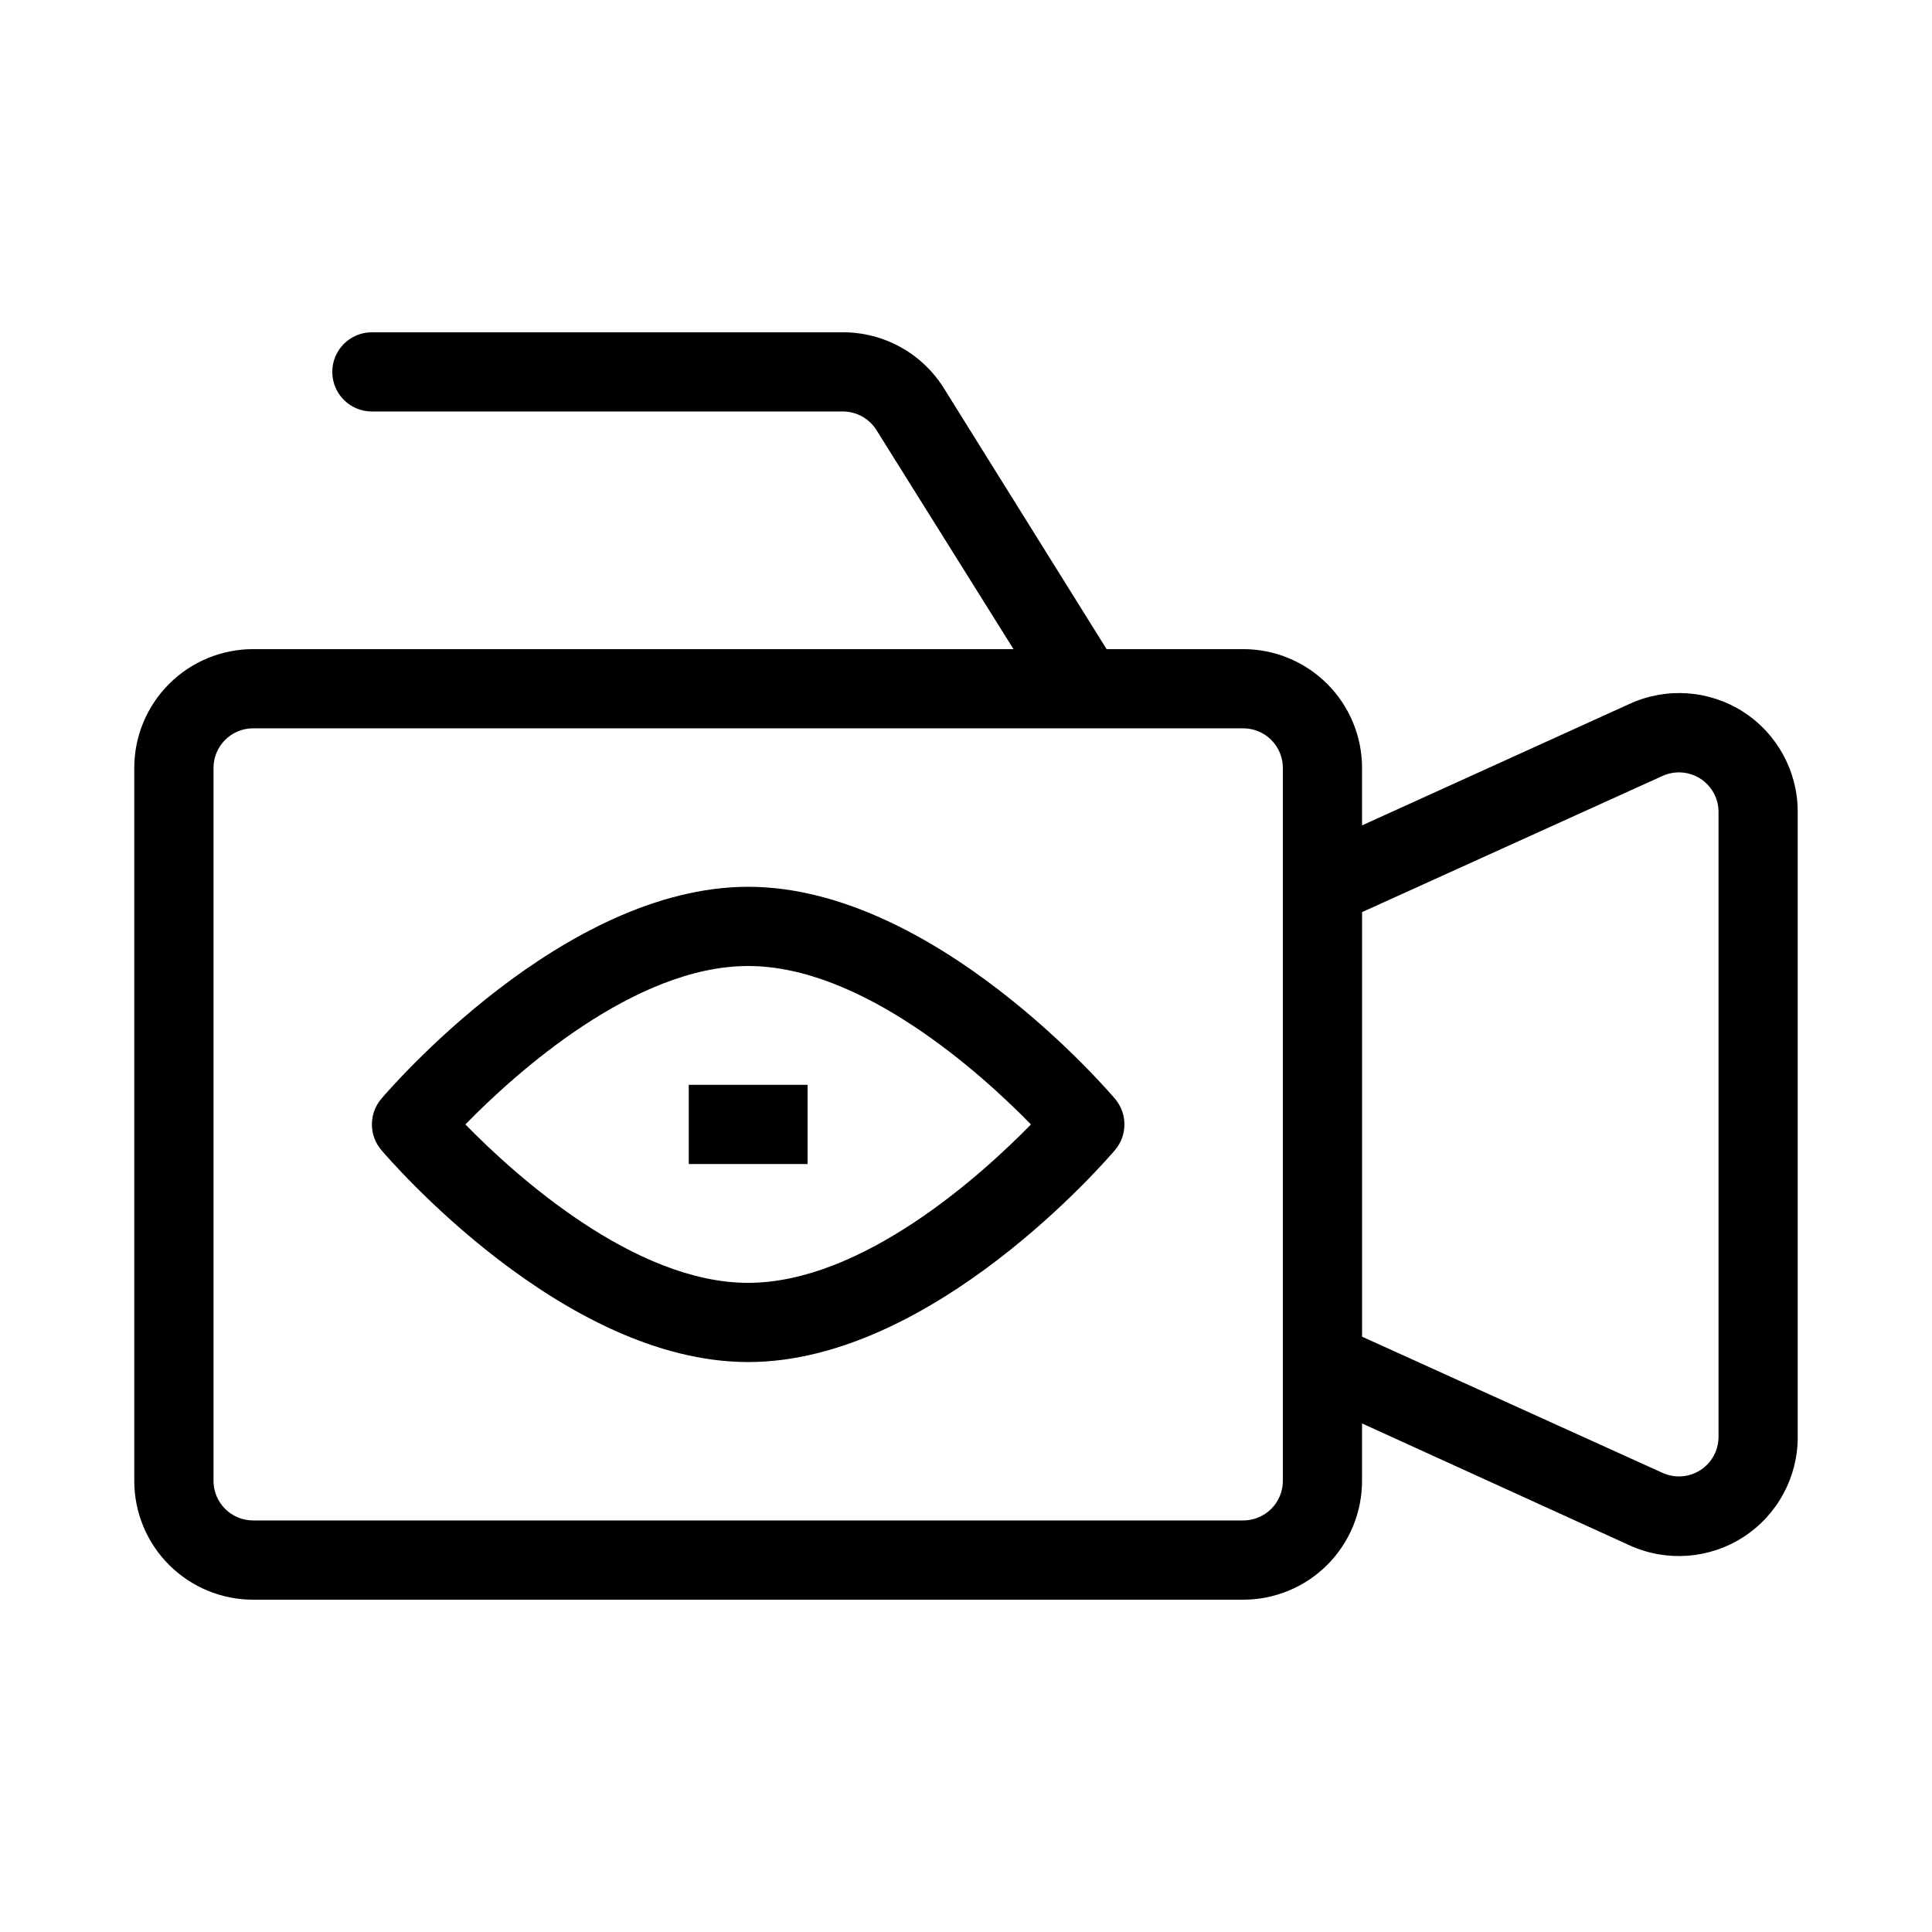
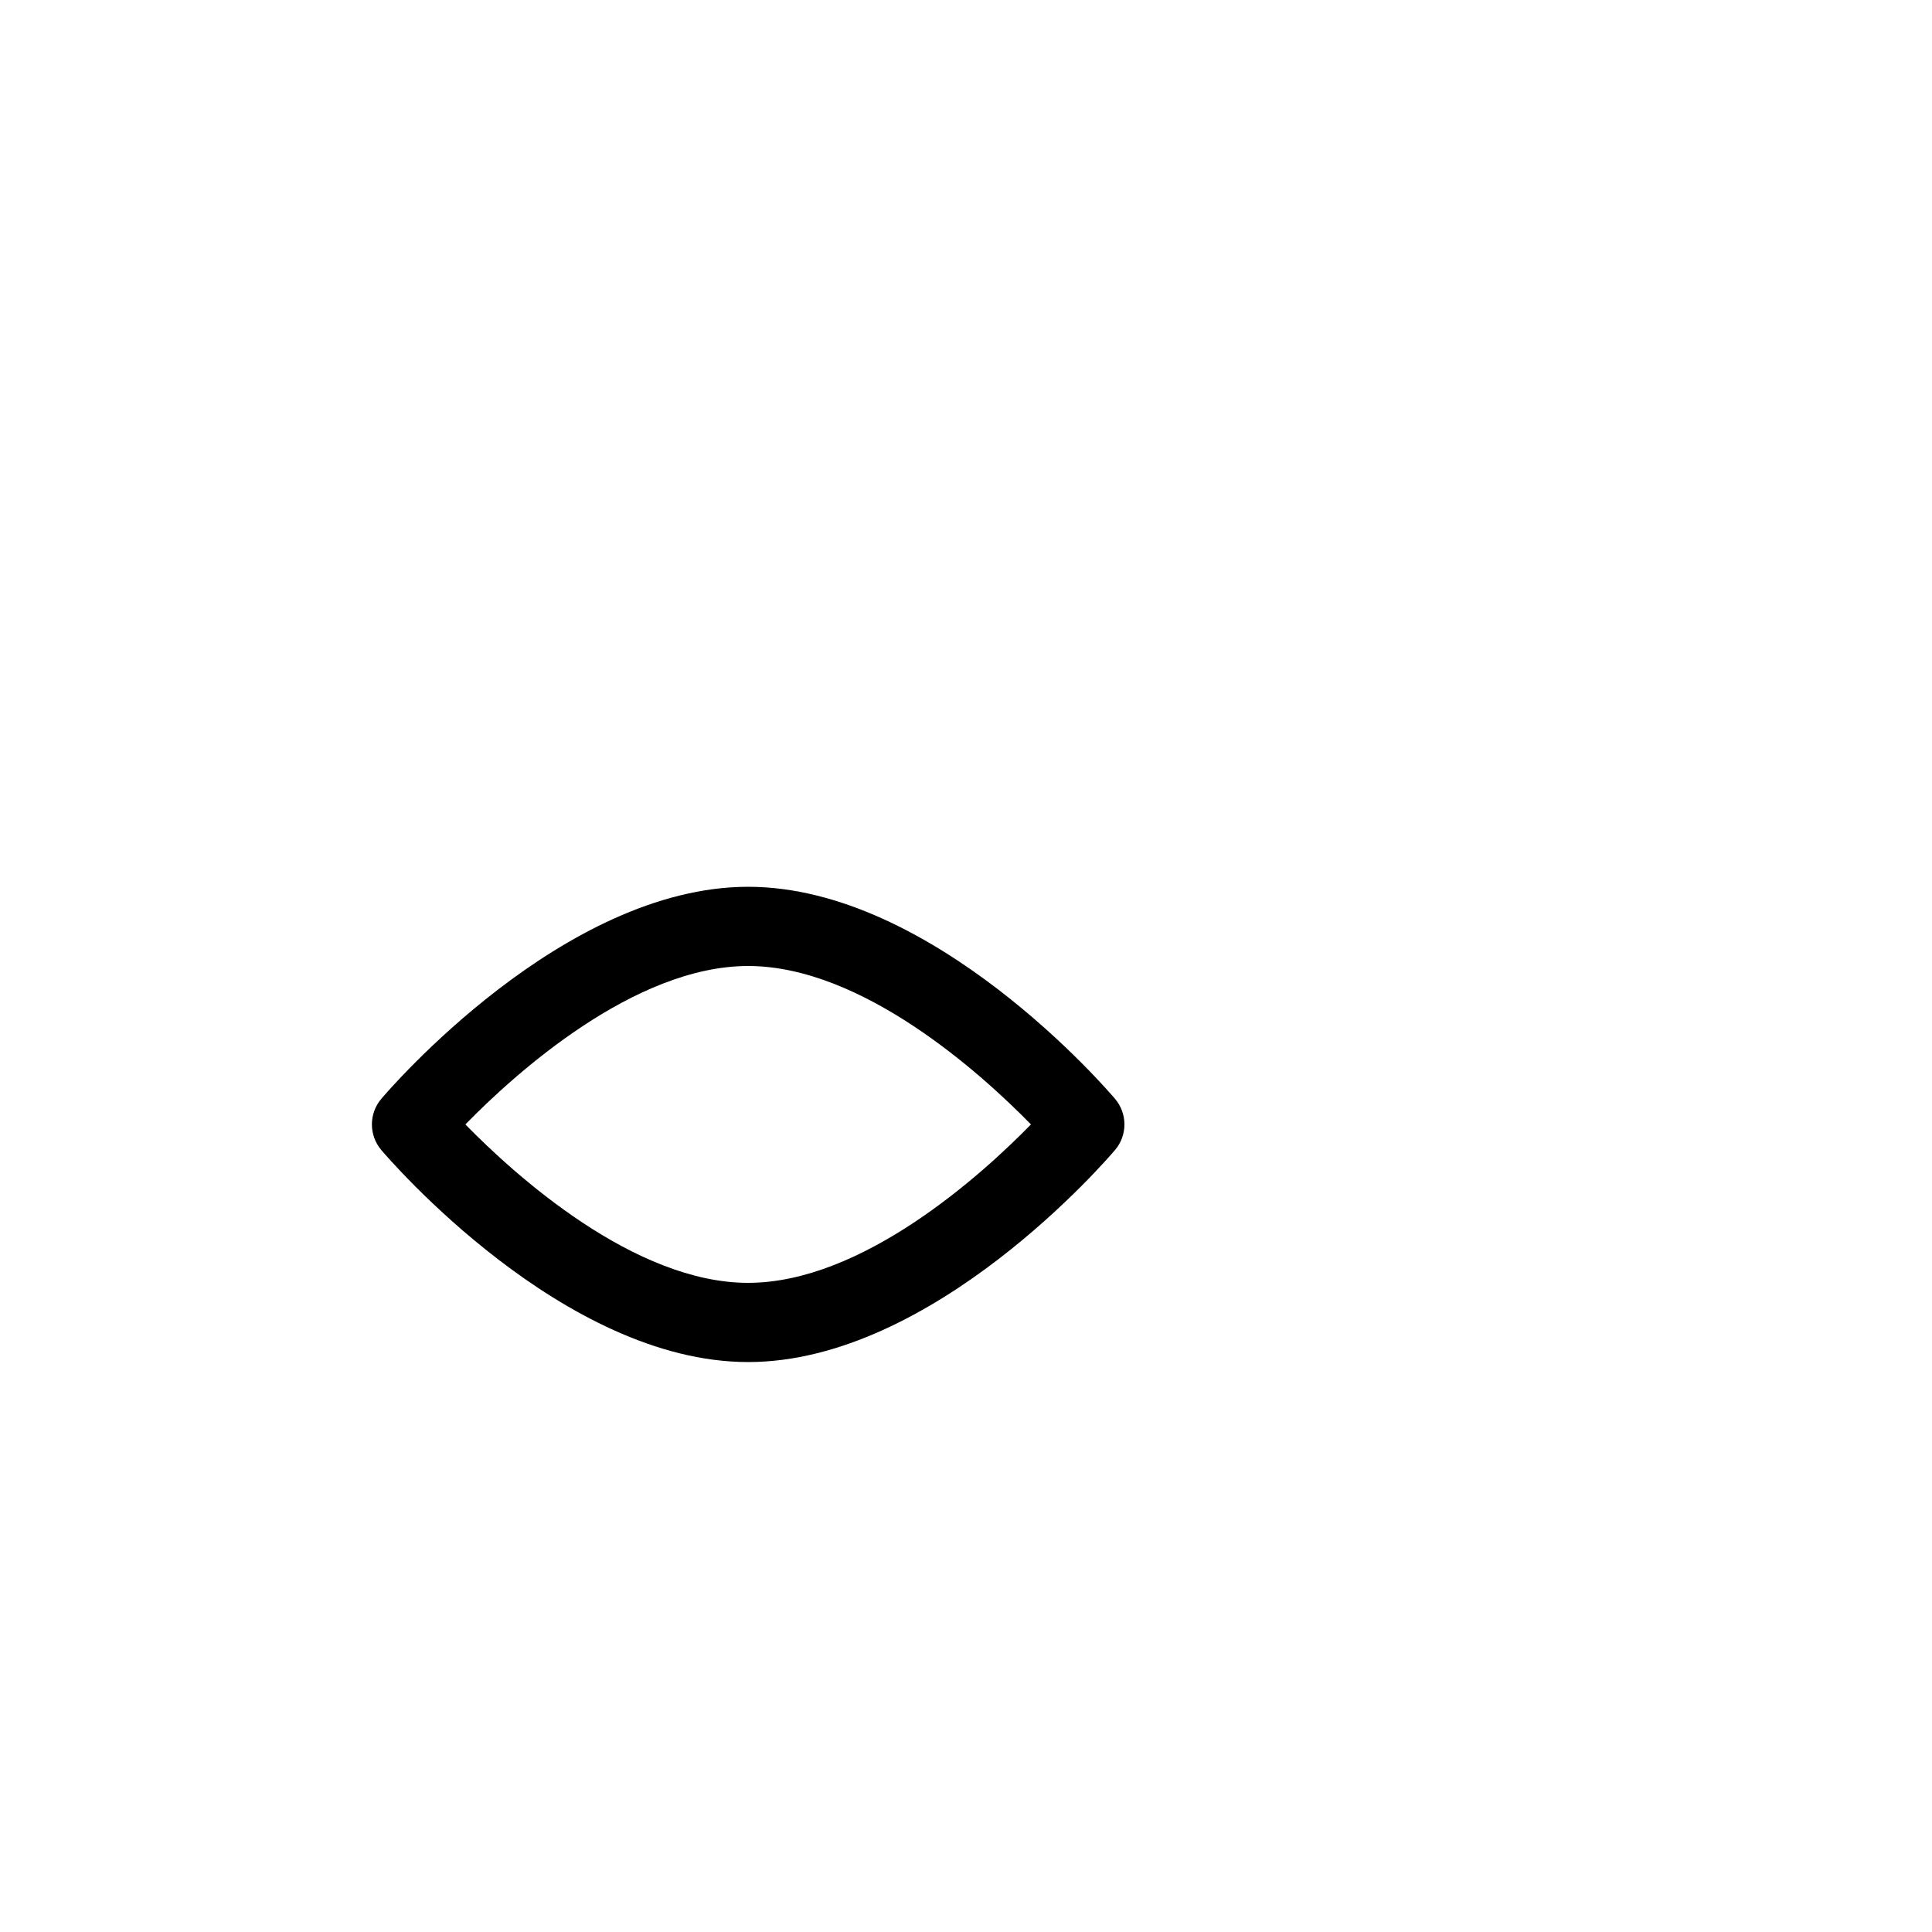
<svg xmlns="http://www.w3.org/2000/svg" fill="#000000" width="800px" height="800px" version="1.1" viewBox="144 144 512 512">
  <g>
-     <path d="m605.93 332.61c-9-5.746-20.305-6.535-30.02-2.098l-70.953 32.223v-15.219c0-8.352-3.316-16.363-9.223-22.266-5.902-5.906-13.914-9.223-22.262-9.223h-36.215l-43.137-69.168c-5.766-9.227-15.887-14.824-26.766-14.801h-124.8c-5.797 0-10.496 4.699-10.496 10.496s4.699 10.496 10.496 10.496h124.8c3.625-0.008 7 1.855 8.922 4.934l36.316 58.043h-201.52c-8.352 0-16.359 3.316-22.266 9.223-5.906 5.902-9.223 13.914-9.223 22.266v188.93c0 8.352 3.316 16.363 9.223 22.266 5.906 5.906 13.914 9.223 22.266 9.223h262.4c8.348 0 16.359-3.316 22.262-9.223 5.906-5.902 9.223-13.914 9.223-22.266v-15.219l70.953 32.328c9.762 4.43 21.105 3.594 30.109-2.227 9-5.816 14.426-15.812 14.395-26.531v-165.63c0.02-10.742-5.441-20.754-14.484-26.555zm-121.96 203.83c0 2.785-1.105 5.453-3.074 7.422-1.965 1.969-4.637 3.074-7.418 3.074h-262.4c-5.797 0-10.496-4.699-10.496-10.496v-188.93c0-5.797 4.699-10.496 10.496-10.496h262.4c2.781 0 5.453 1.105 7.418 3.074 1.969 1.969 3.074 4.637 3.074 7.422zm115.46-11.652v0.004c-0.004 3.566-1.824 6.891-4.828 8.816-2.984 1.914-6.734 2.191-9.969 0.734l-79.668-36.105v-112.52l79.664-36.105h0.004c3.234-1.457 6.984-1.18 9.969 0.734 3.004 1.93 4.824 5.25 4.828 8.816z" />
    <path d="m342.27 379.01c-49.121 0-95.305 53.949-97.191 56.152-3.359 3.93-3.359 9.719 0 13.645 1.891 2.203 48.07 56.152 97.191 56.152 49.121 0 95.305-53.949 97.191-56.152h0.004c3.359-3.926 3.359-9.715 0-13.645-1.891-2.203-48.074-56.152-97.195-56.152zm0 104.96c-30.23 0-61.82-28.551-74.941-41.984 13.121-13.434 44.715-41.984 74.941-41.984 30.23 0 61.82 28.551 74.941 41.984-13.117 13.434-44.711 41.98-74.941 41.98z" />
-     <path d="m326.53 431.49h31.488v20.992h-31.488z" />
  </g>
</svg>